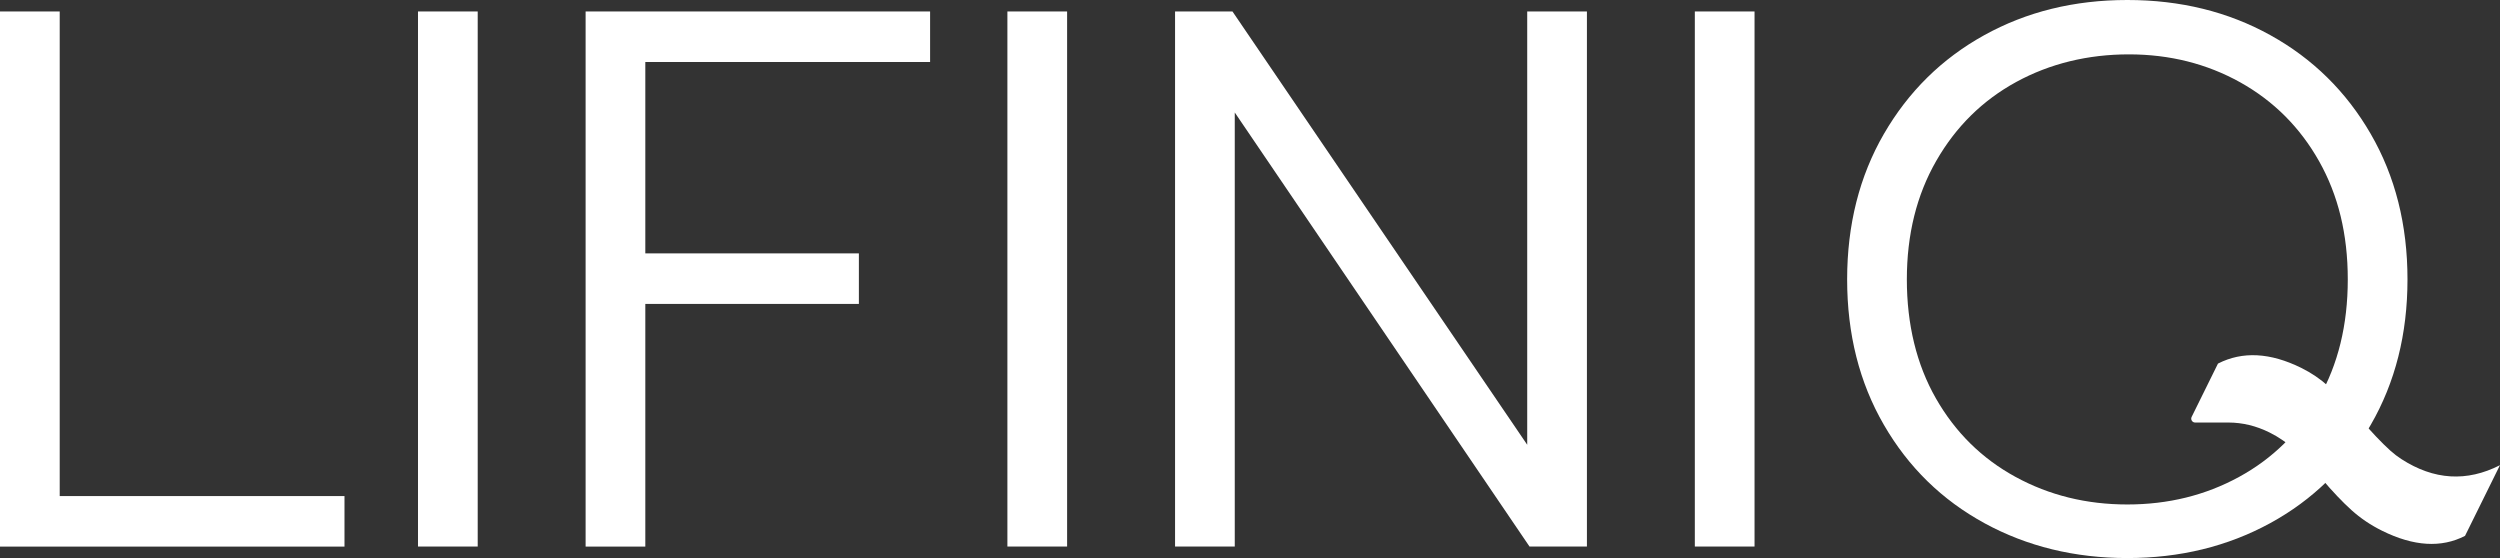
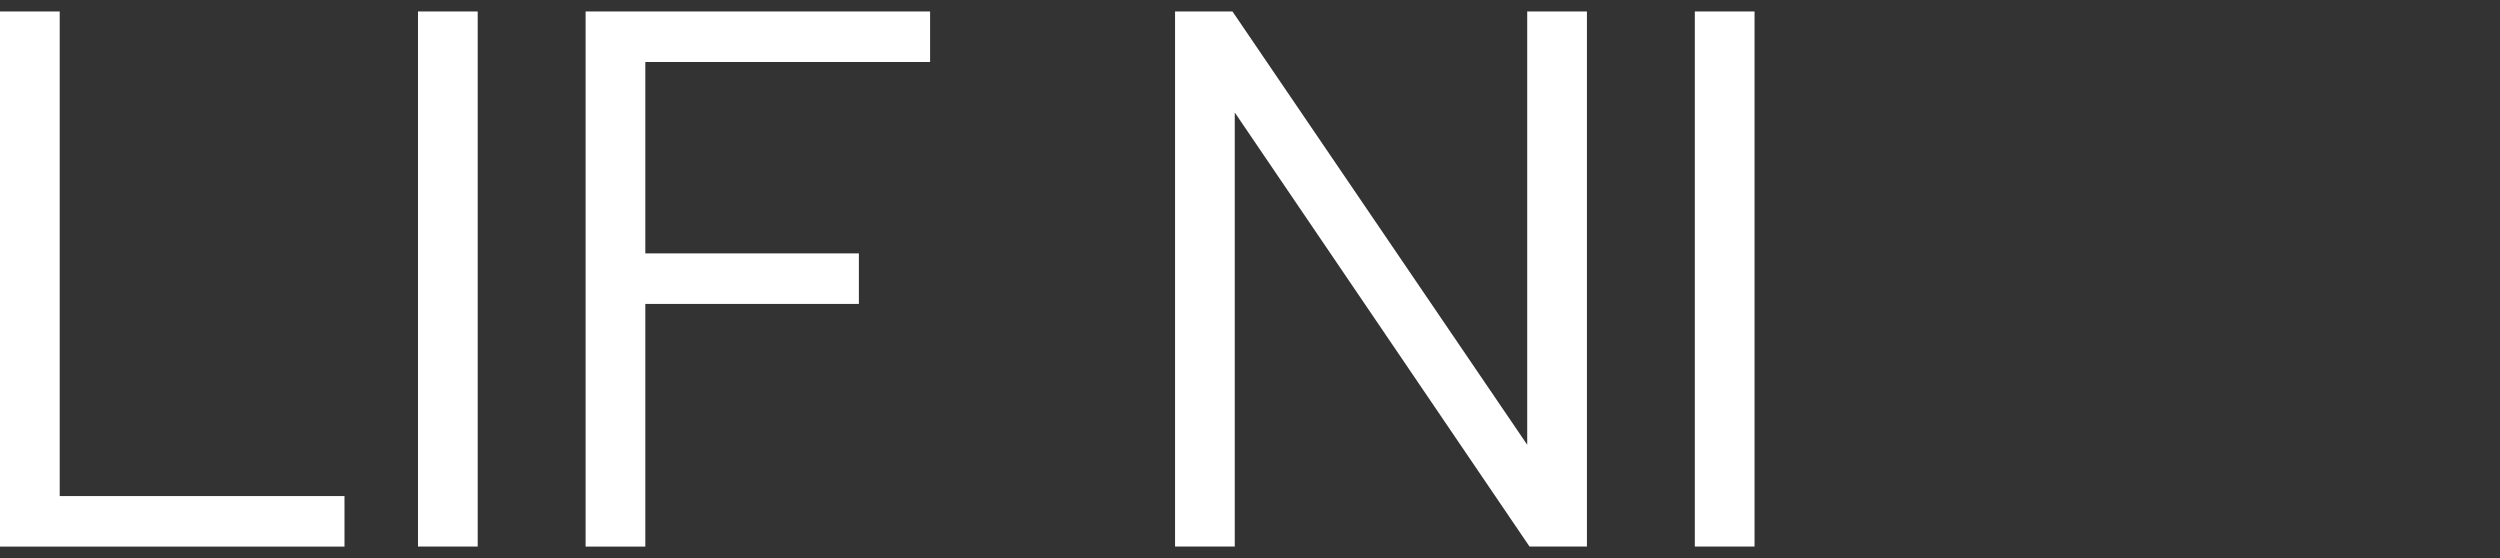
<svg xmlns="http://www.w3.org/2000/svg" id="Layer_2" data-name="Layer 2" viewBox="0 0 566.93 126.55">
  <rect x="0" y="0" width="566.93" height="126.55" fill="#333333" stroke="none" />
  <defs>
    <style>
      .cls-1 {
        fill: #fff;
      }
    </style>
  </defs>
  <path class="cls-1" d="M0,2.6h13.54v109.89h64.58v11.46H0V2.6Z" />
  <path class="cls-1" d="M94.79,2.6h13.54v121.34h-13.54V2.6Z" />
  <path class="cls-1" d="M132.8,2.6h78.12v11.46h-64.58v43.4h48.43v11.46h-48.43v55.03h-13.54V2.6Z" />
-   <path class="cls-1" d="M228.45,2.6h13.54v121.34h-13.54V2.6Z" />
  <path class="cls-1" d="M266.47,2.6h13.02l66.84,98.26V2.6h13.54v121.34h-13.02l-66.84-98.43v98.43h-13.54V2.6Z" />
  <path class="cls-1" d="M384.34,2.6h13.54v121.34h-13.54V2.6Z" />
-   <path class="cls-1" d="M450.04,118.65c-9.66-5.26-17.27-12.7-22.83-22.31-5.56-9.6-8.33-20.6-8.33-32.98s2.78-23.38,8.33-32.98c5.56-9.6,13.13-17.07,22.74-22.39C459.56,2.66,470.38,0,482.42,0s22.86,2.66,32.46,7.99c9.6,5.32,17.19,12.79,22.74,22.39,5.56,9.61,8.33,20.6,8.33,32.98s-2.78,23.38-8.33,32.98c-5.56,9.61-13.17,17.04-22.83,22.31-9.66,5.27-20.46,7.9-32.38,7.9s-22.71-2.63-32.38-7.9ZM507.76,108.15c7.64-4.17,13.65-10.1,18.05-17.79,4.4-7.69,6.6-16.69,6.6-26.99s-2.17-19.12-6.51-26.82c-4.34-7.69-10.3-13.65-17.88-17.88-7.58-4.22-16-6.34-25.26-6.34s-17.88,2.08-25.52,6.25c-7.64,4.17-13.69,10.13-18.14,17.88-4.46,7.76-6.68,16.72-6.68,26.91s2.2,19.3,6.6,26.99c4.4,7.7,10.42,13.63,18.05,17.79,7.64,4.17,16.08,6.25,25.35,6.25s17.71-2.08,25.34-6.25Z" />
-   <path class="cls-1" d="M503,82.44c5.53-2.82,11.82-2.49,18.87.99,2.28,1.13,4.36,2.54,6.23,4.24,1.87,1.7,4.19,4.07,6.94,7.11,2.66,3.11,5.01,5.59,7.07,7.45.77.69,1.59,1.32,2.46,1.88,7.37,4.76,14.82,5.22,22.35,1.38,0,0,0,0,0,0,0,0-7.92,16.03-7.92,16.03-5.37,2.77-11.63,2.39-18.79-1.15-2.59-1.28-4.92-2.85-6.97-4.7-2.05-1.85-4.3-4.22-6.75-7.11-2.5-2.78-4.55-4.96-6.17-6.53-1.61-1.57-3.51-2.89-5.69-3.97-3.01-1.49-6.09-2.23-9.25-2.24h-7.59c-.65,0-1.08-.69-.79-1.27l5.98-12.11Z" />
</svg>